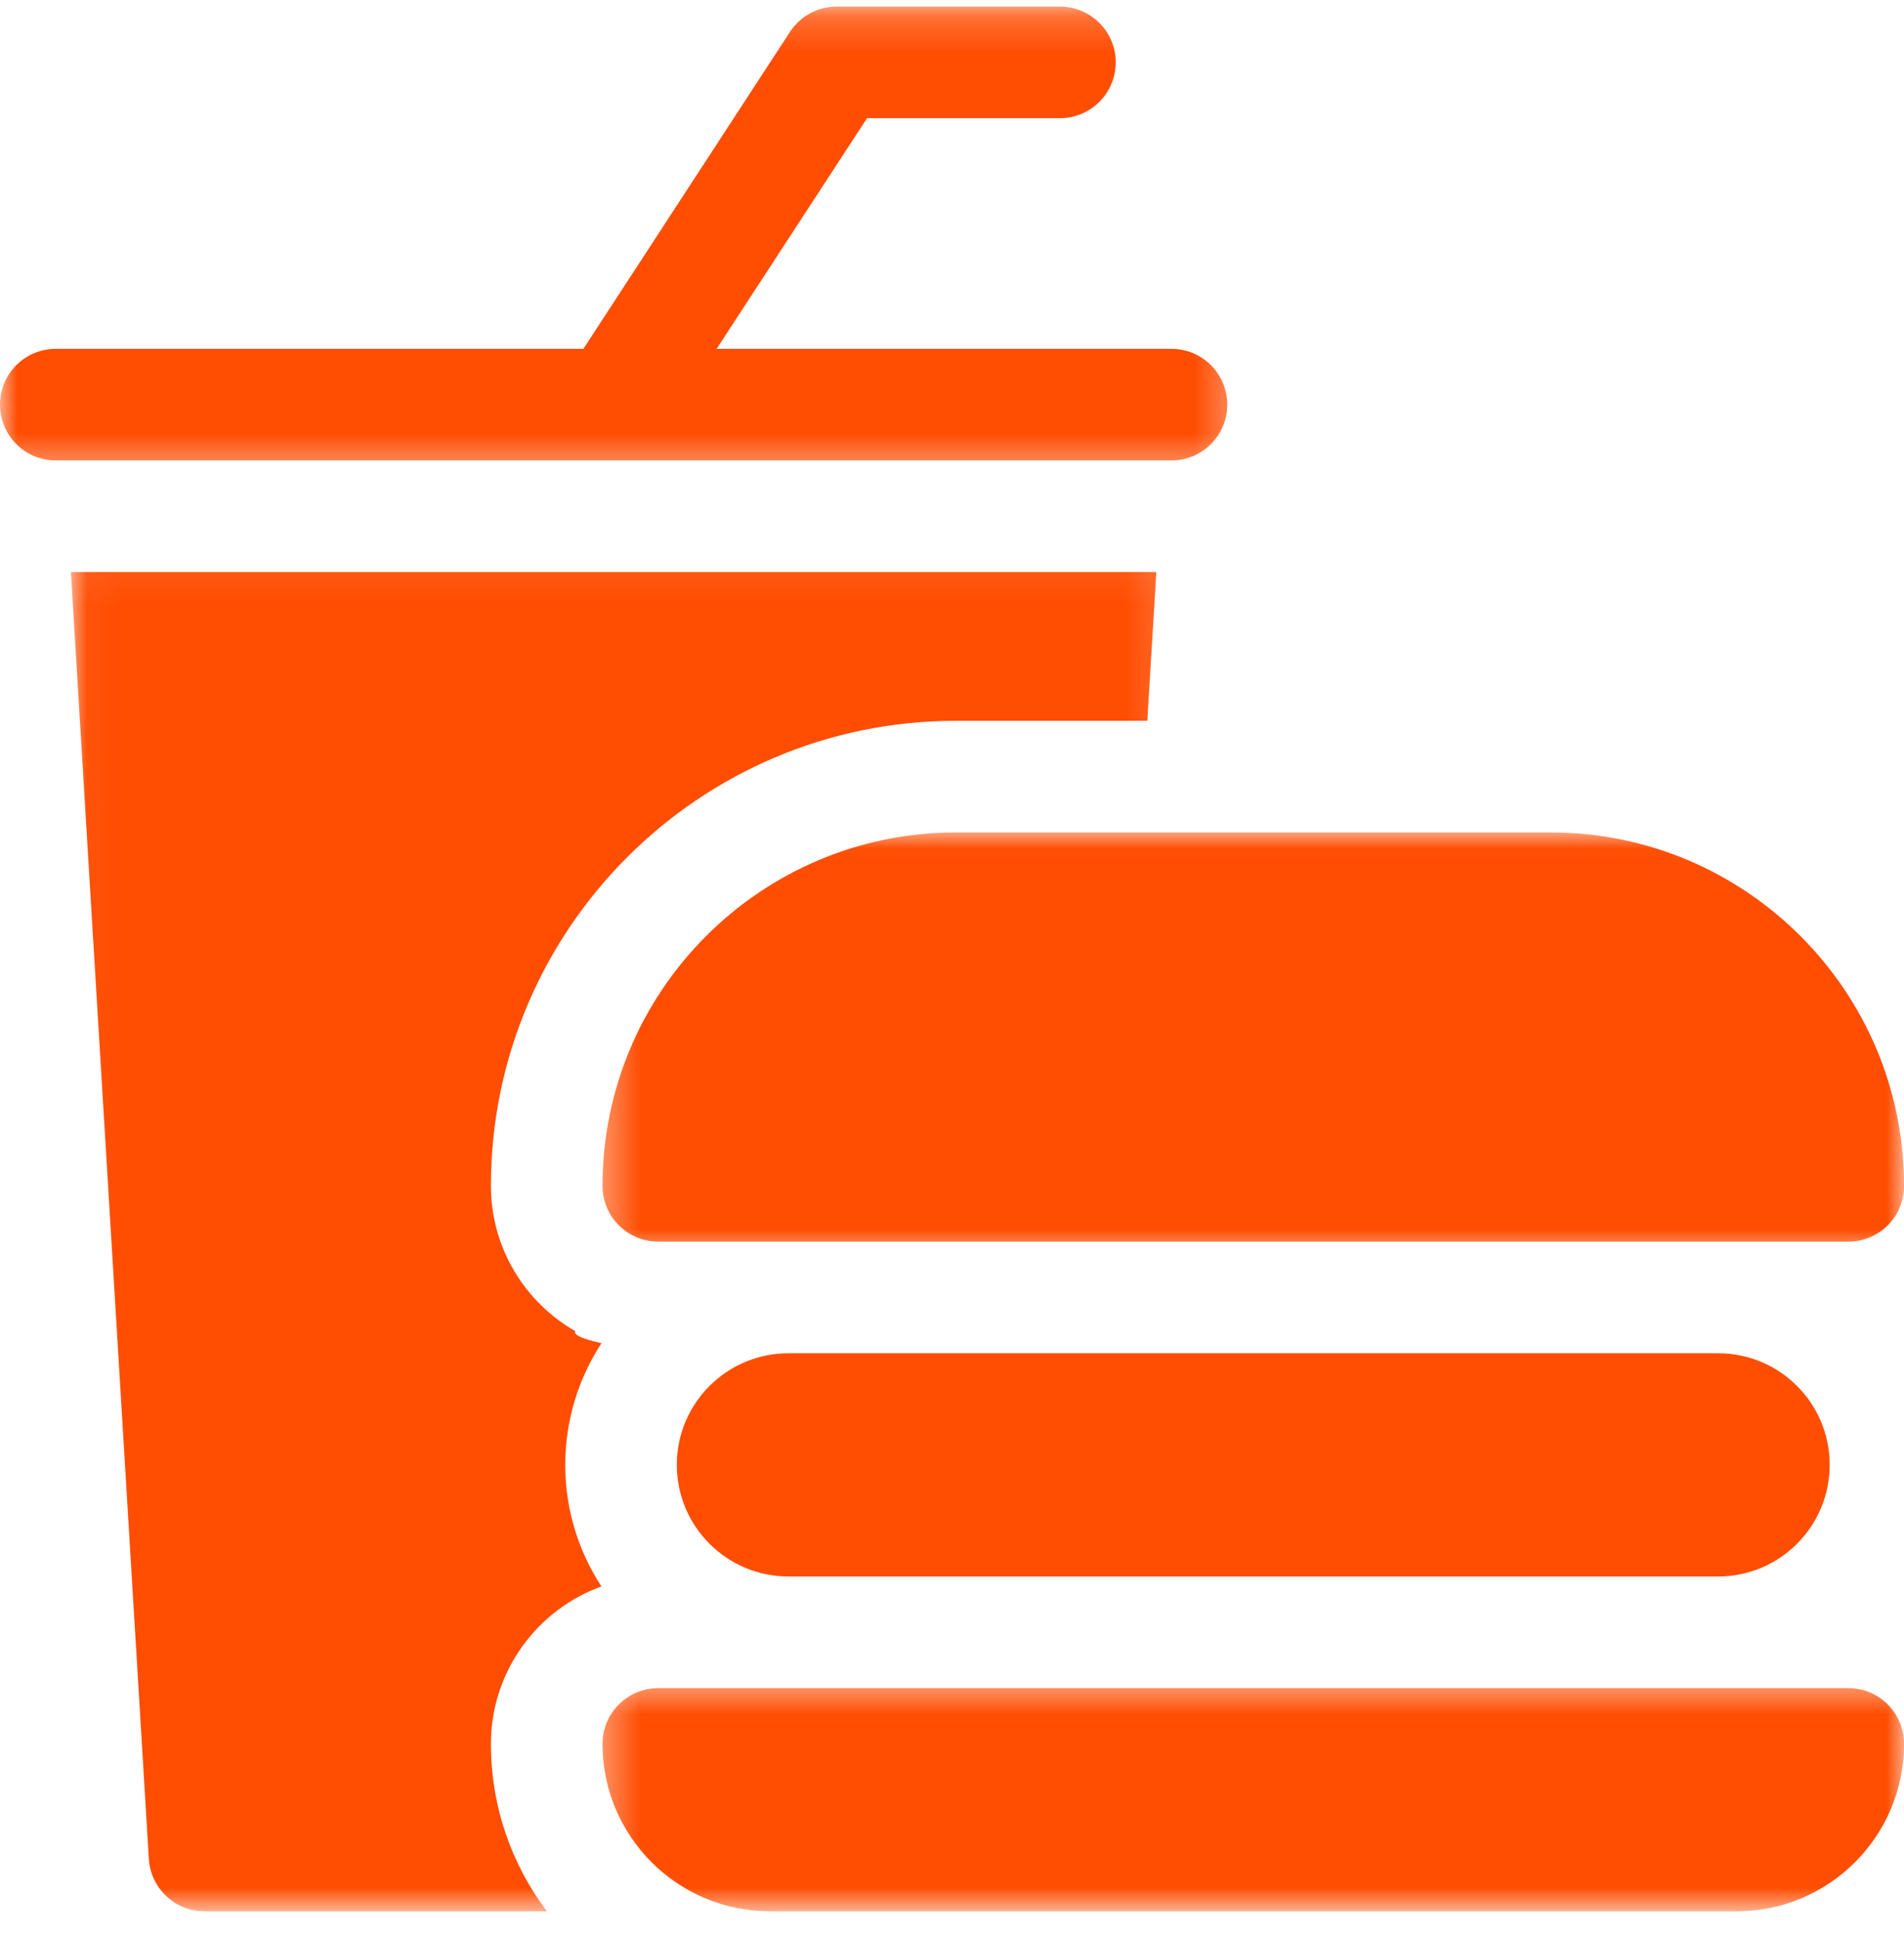
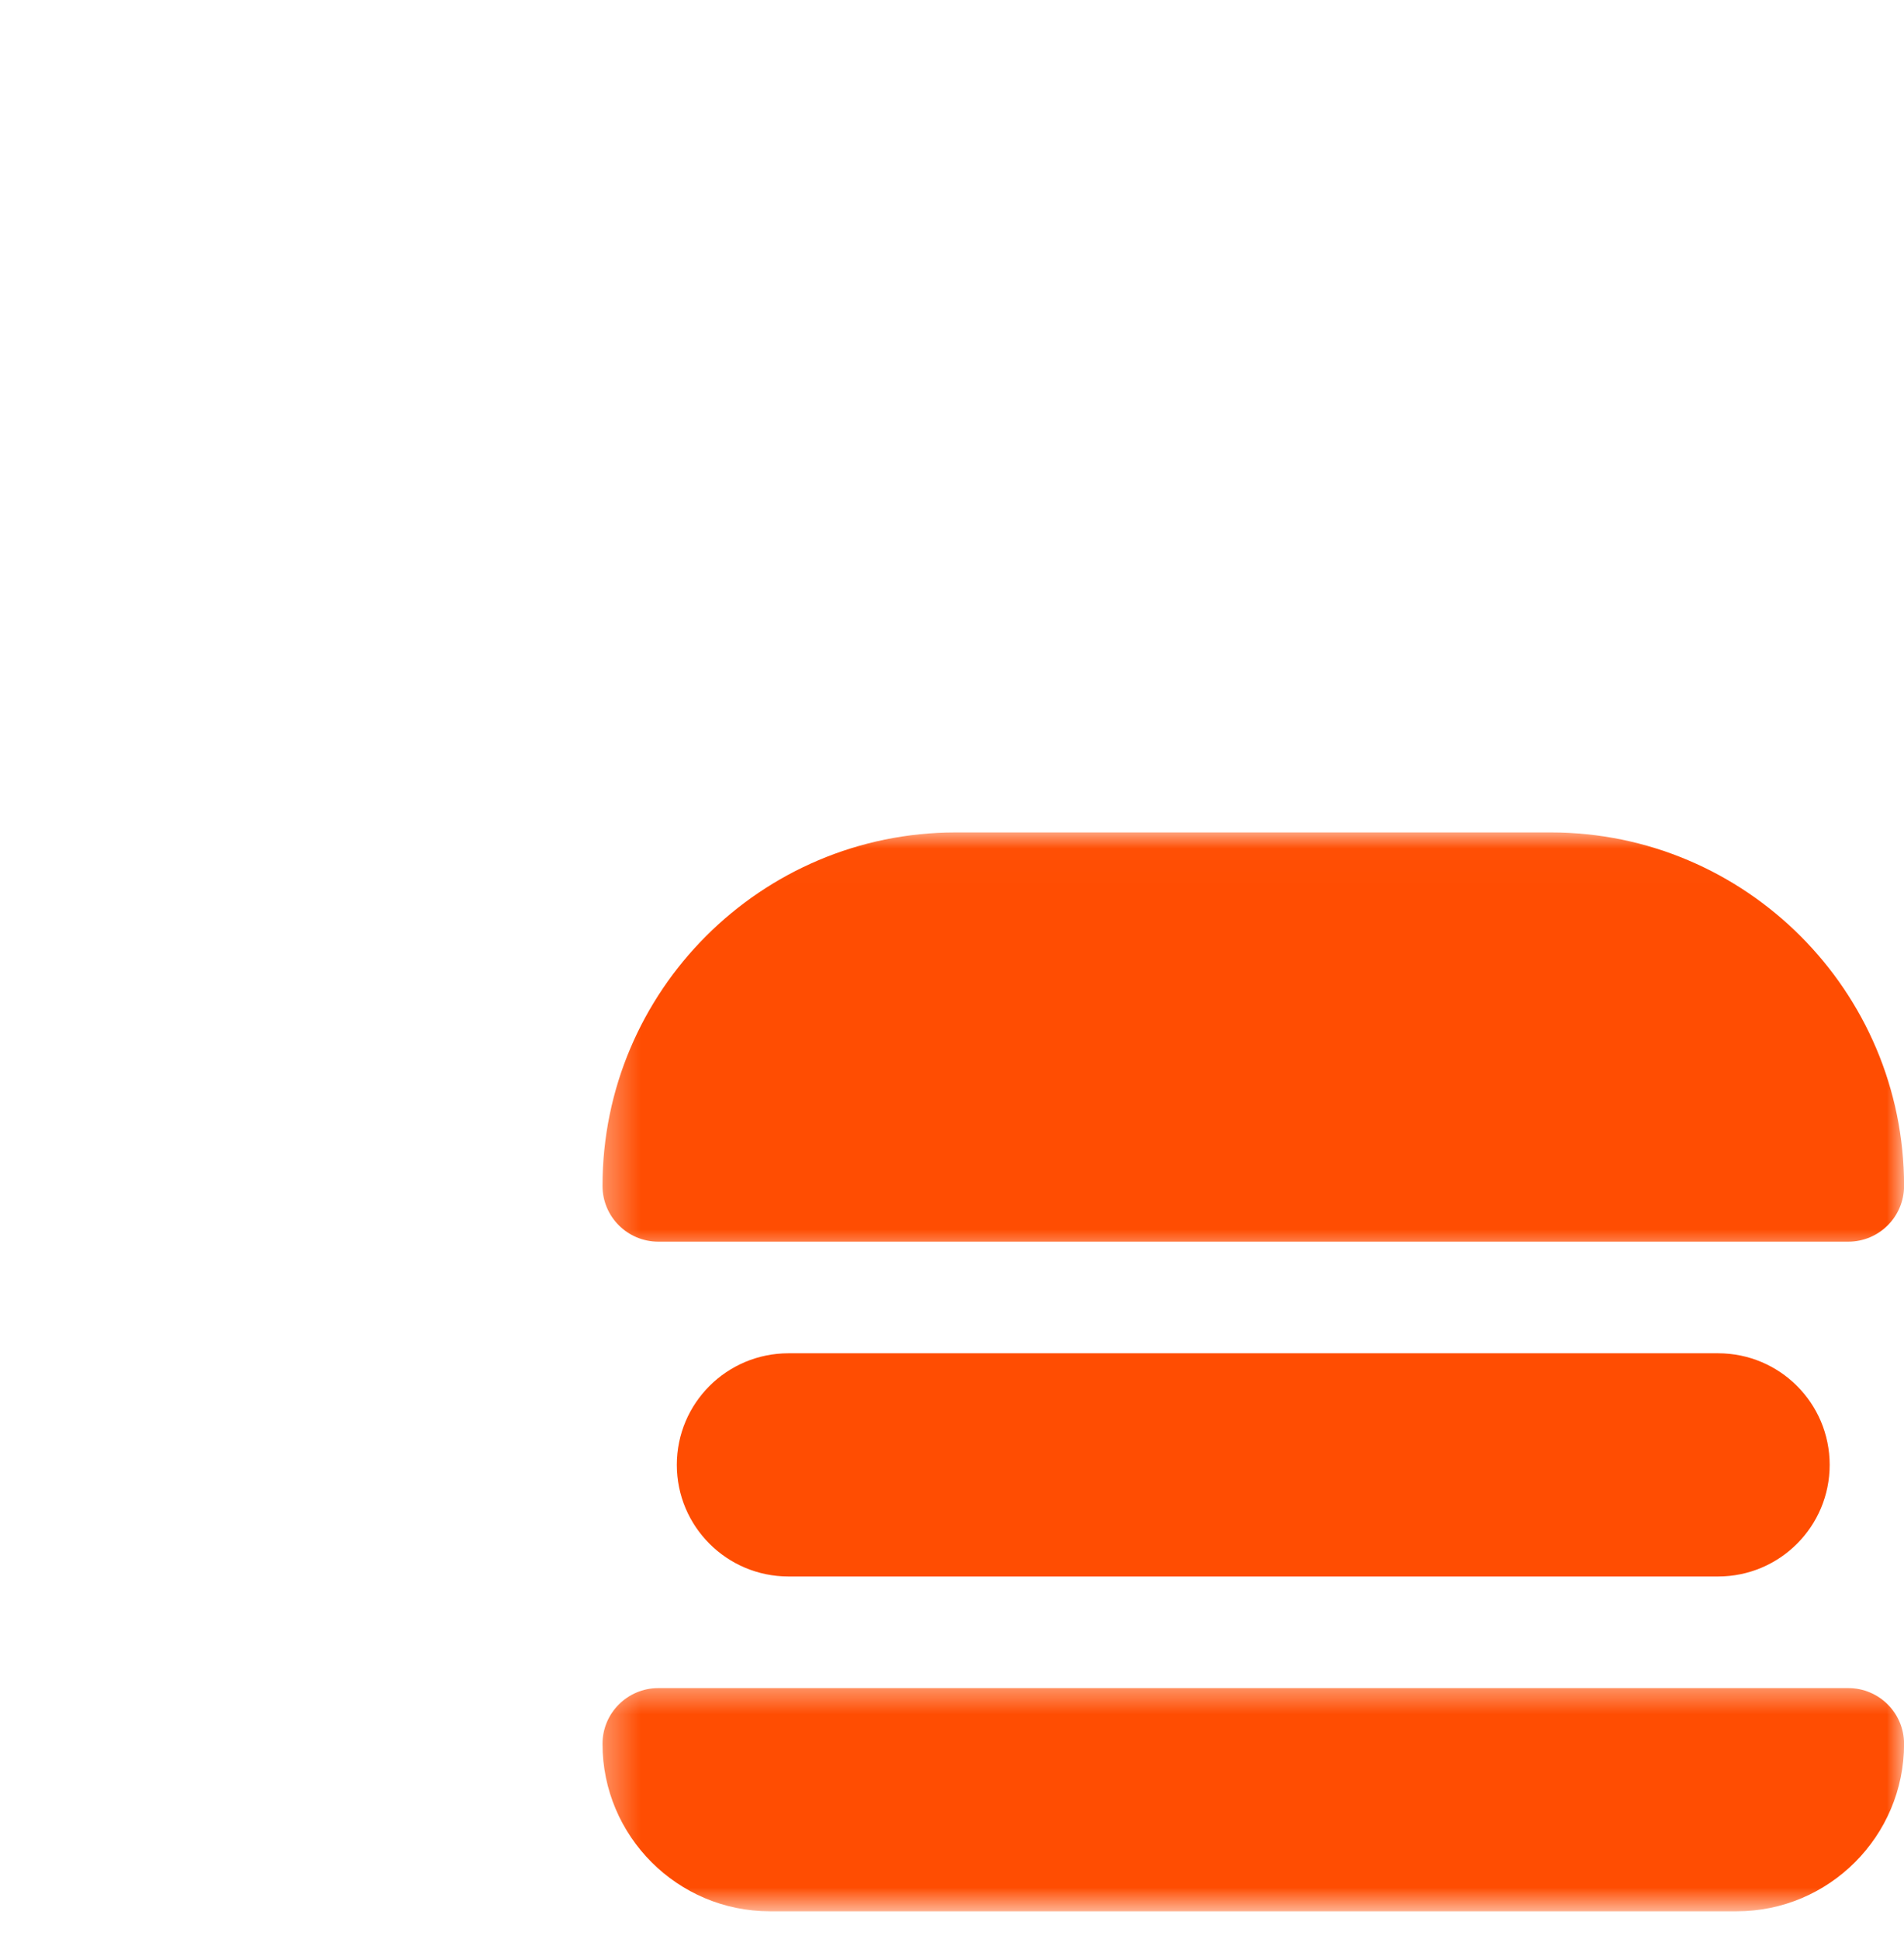
<svg xmlns="http://www.w3.org/2000/svg" width="55" height="56" viewBox="0 0 55 56" fill="none">
  <mask id="mask0_510_3397" style="mask-type:luminance" maskUnits="userSpaceOnUse" x="2" y="16" width="32" height="40">
-     <path d="M2.036 16.059H33.861V55.19H2.036V16.059Z" fill="white" />
-   </mask>
+     </mask>
  <g mask="url(#mask0_510_3397)">
    <path d="M16.617 38.438C15.164 37.604 14.181 36.036 14.181 34.243C14.181 26.839 20.203 20.814 27.61 20.814H33.142L33.402 16.518H2.048L4.3 53.677C4.353 54.528 5.056 55.19 5.909 55.19H15.797C14.781 53.842 14.181 52.168 14.181 50.356C14.181 48.267 15.513 46.483 17.373 45.809C16.713 44.798 16.328 43.593 16.328 42.299C16.328 41.004 16.715 39.796 17.375 38.785C16.849 38.668 16.557 38.551 16.617 38.438Z" fill="#FF4D02" />
  </g>
  <mask id="mask1_510_3397" style="mask-type:luminance" maskUnits="userSpaceOnUse" x="0" y="0" width="36" height="14">
    <path d="M0 0.19H35.698V13.611H0V0.19Z" fill="white" />
  </mask>
  <g mask="url(#mask1_510_3397)">
-     <path d="M17.724 13.296H17.727H33.84C34.729 13.296 35.451 12.574 35.451 11.684C35.451 10.793 34.729 10.073 33.84 10.073H20.701L25.045 3.413H30.617C31.507 3.413 32.229 2.691 32.229 1.801C32.229 0.91 31.507 0.19 30.617 0.19H24.172C23.627 0.19 23.118 0.462 22.821 0.919L16.852 10.073H1.611C0.722 10.073 0 10.793 0 11.684C0 12.574 0.722 13.296 1.611 13.296H17.717C17.72 13.296 17.722 13.296 17.724 13.296Z" fill="#FF4D02" />
-   </g>
+     </g>
  <mask id="mask2_510_3397" style="mask-type:luminance" maskUnits="userSpaceOnUse" x="17" y="24" width="39" height="13">
    <path d="M17.337 24.016H55.002V36.256H17.337V24.016Z" fill="white" />
  </mask>
  <g mask="url(#mask2_510_3397)">
    <path d="M17.404 34.243C17.404 35.132 18.126 35.854 19.016 35.854H53.391C54.281 35.854 55.002 35.132 55.002 34.243C55.002 28.615 50.424 24.037 44.797 24.037H27.61C21.982 24.037 17.404 28.615 17.404 34.243Z" fill="#FF4D02" />
  </g>
  <path d="M22.776 39.077C20.995 39.077 19.551 40.518 19.551 42.299C19.551 44.078 20.995 45.522 22.776 45.522H49.63C51.411 45.522 52.853 44.078 52.853 42.299C52.853 40.518 51.411 39.077 49.63 39.077H22.776Z" fill="#FF4D02" />
  <mask id="mask3_510_3397" style="mask-type:luminance" maskUnits="userSpaceOnUse" x="17" y="48" width="39" height="8">
    <path d="M17.337 48.496H55.002V55.19H17.337V48.496Z" fill="white" />
  </mask>
  <g mask="url(#mask3_510_3397)">
    <path d="M53.391 48.745H19.016C18.126 48.745 17.404 49.467 17.404 50.356C17.404 53.022 19.573 55.19 22.238 55.19H50.169C52.834 55.19 55.002 53.022 55.002 50.356C55.002 49.467 54.281 48.745 53.391 48.745Z" fill="#FF4D02" />
  </g>
</svg>